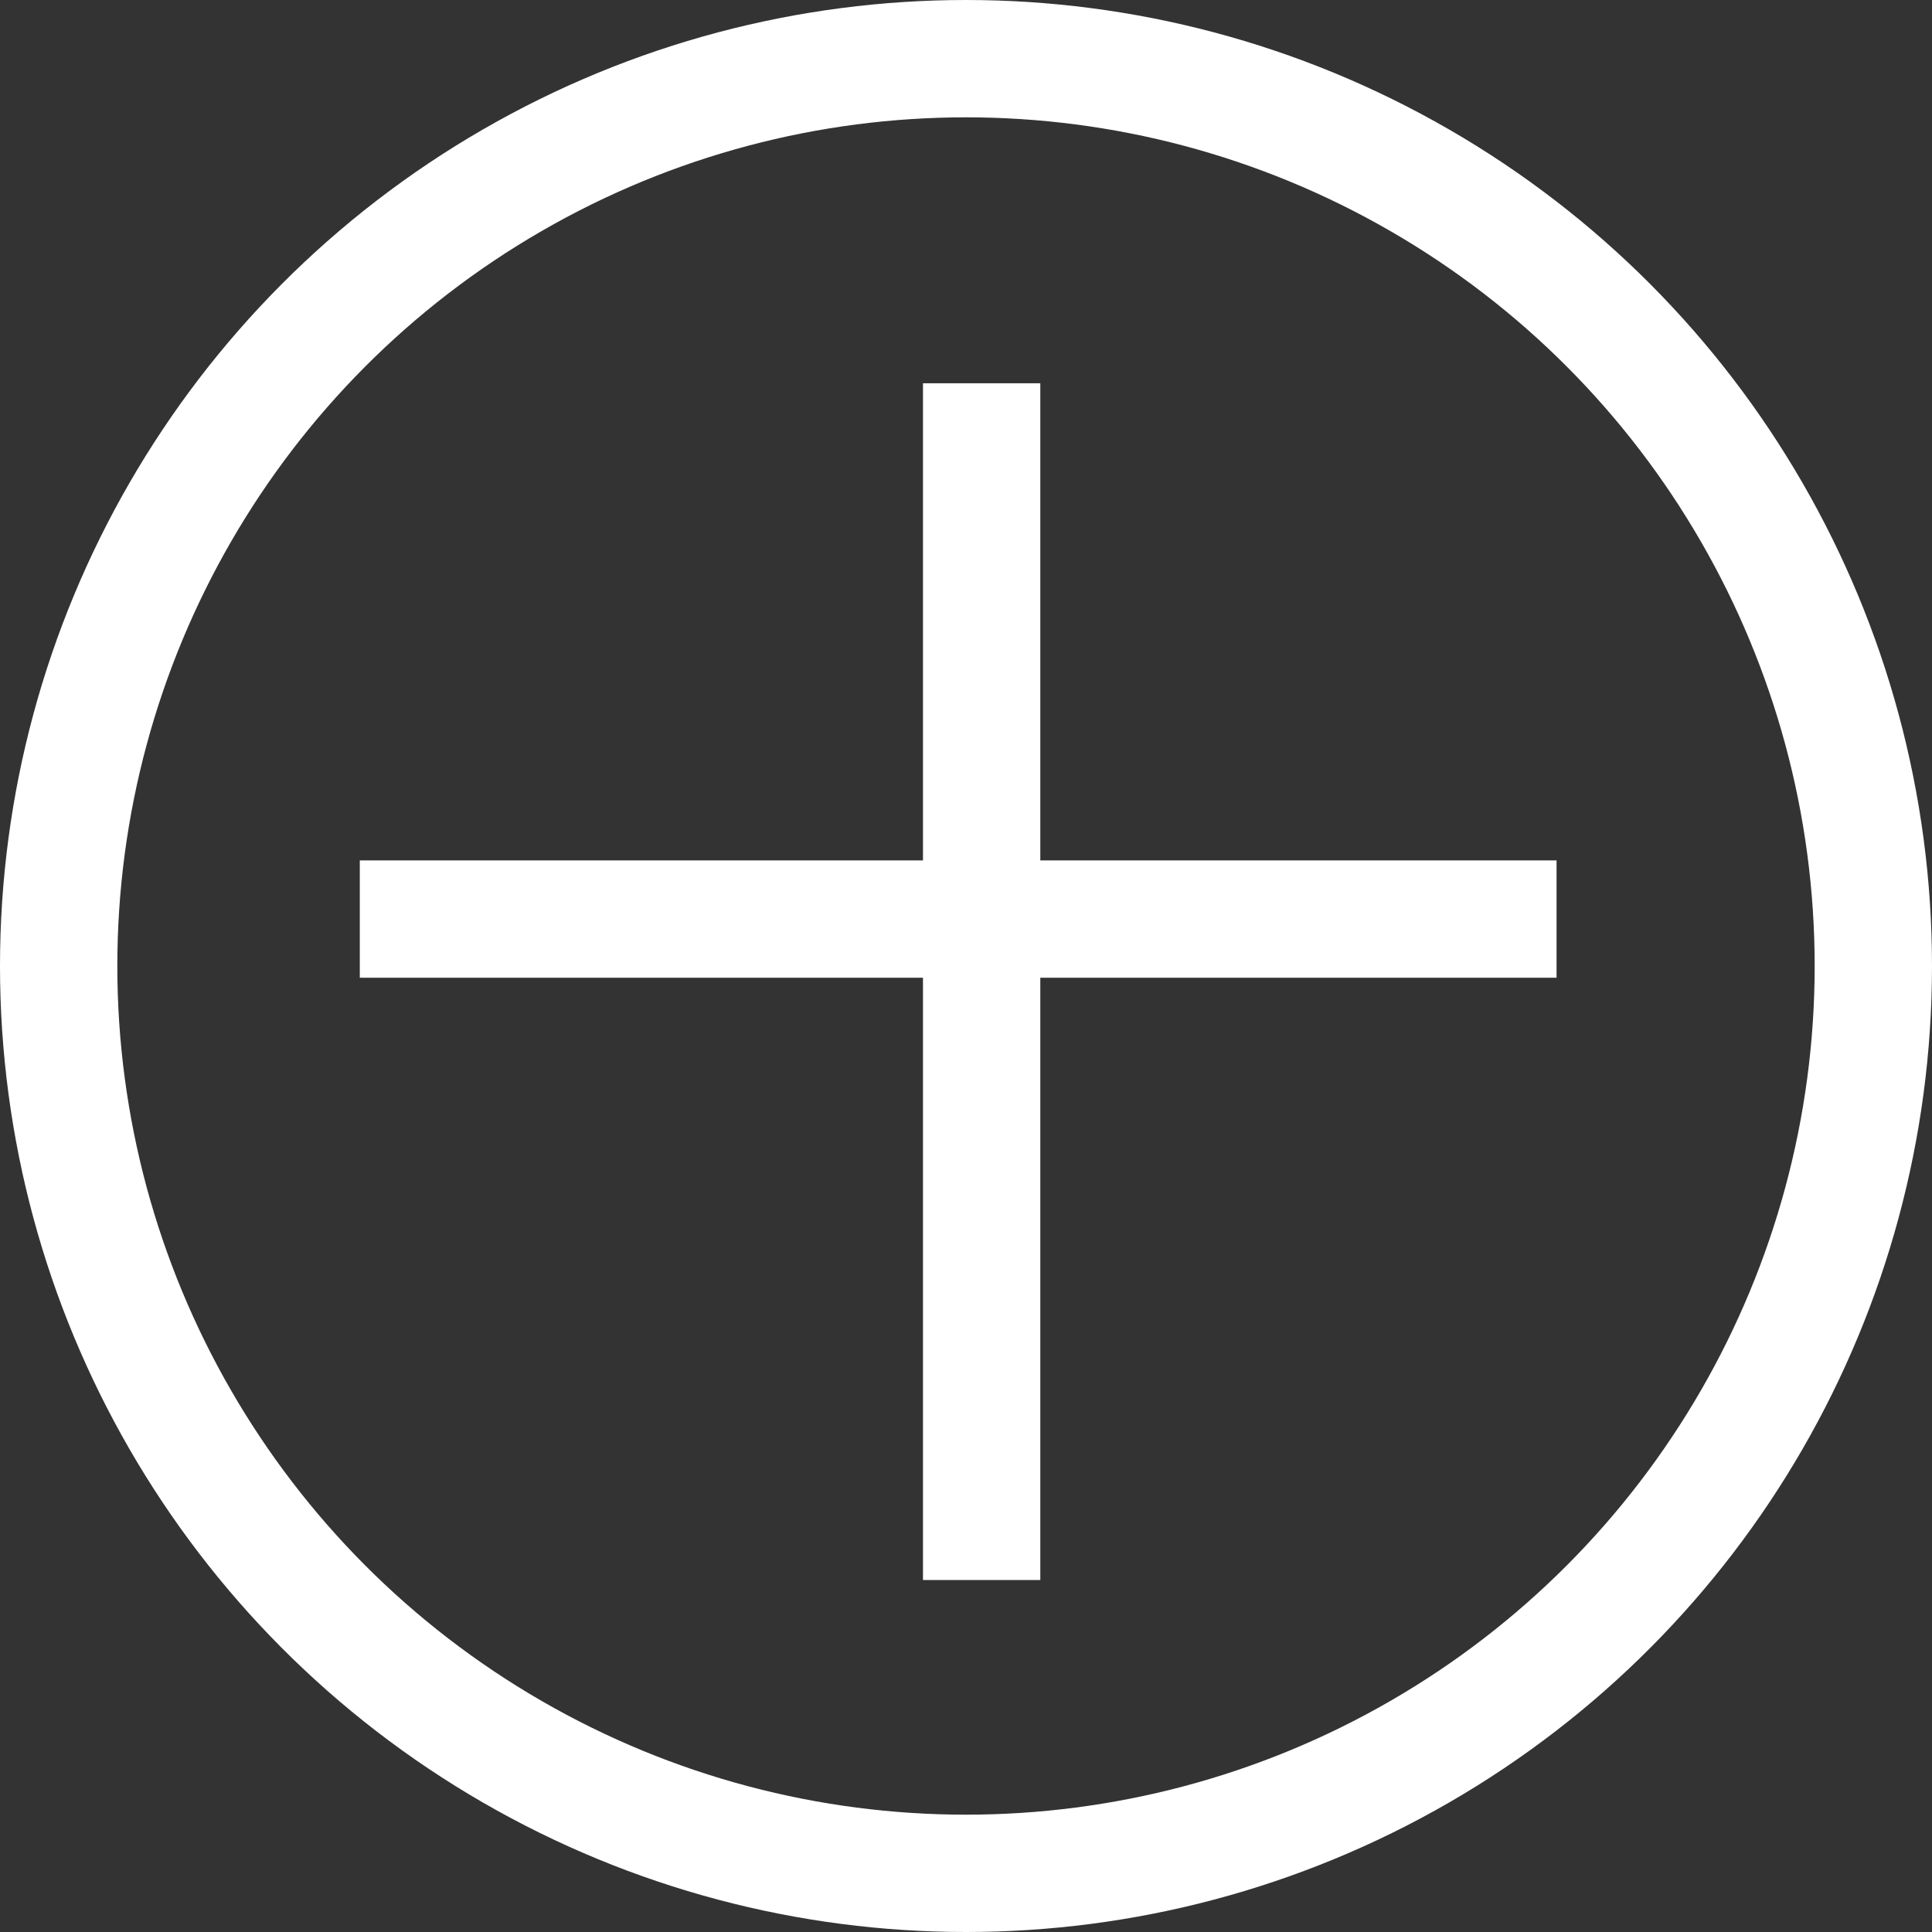
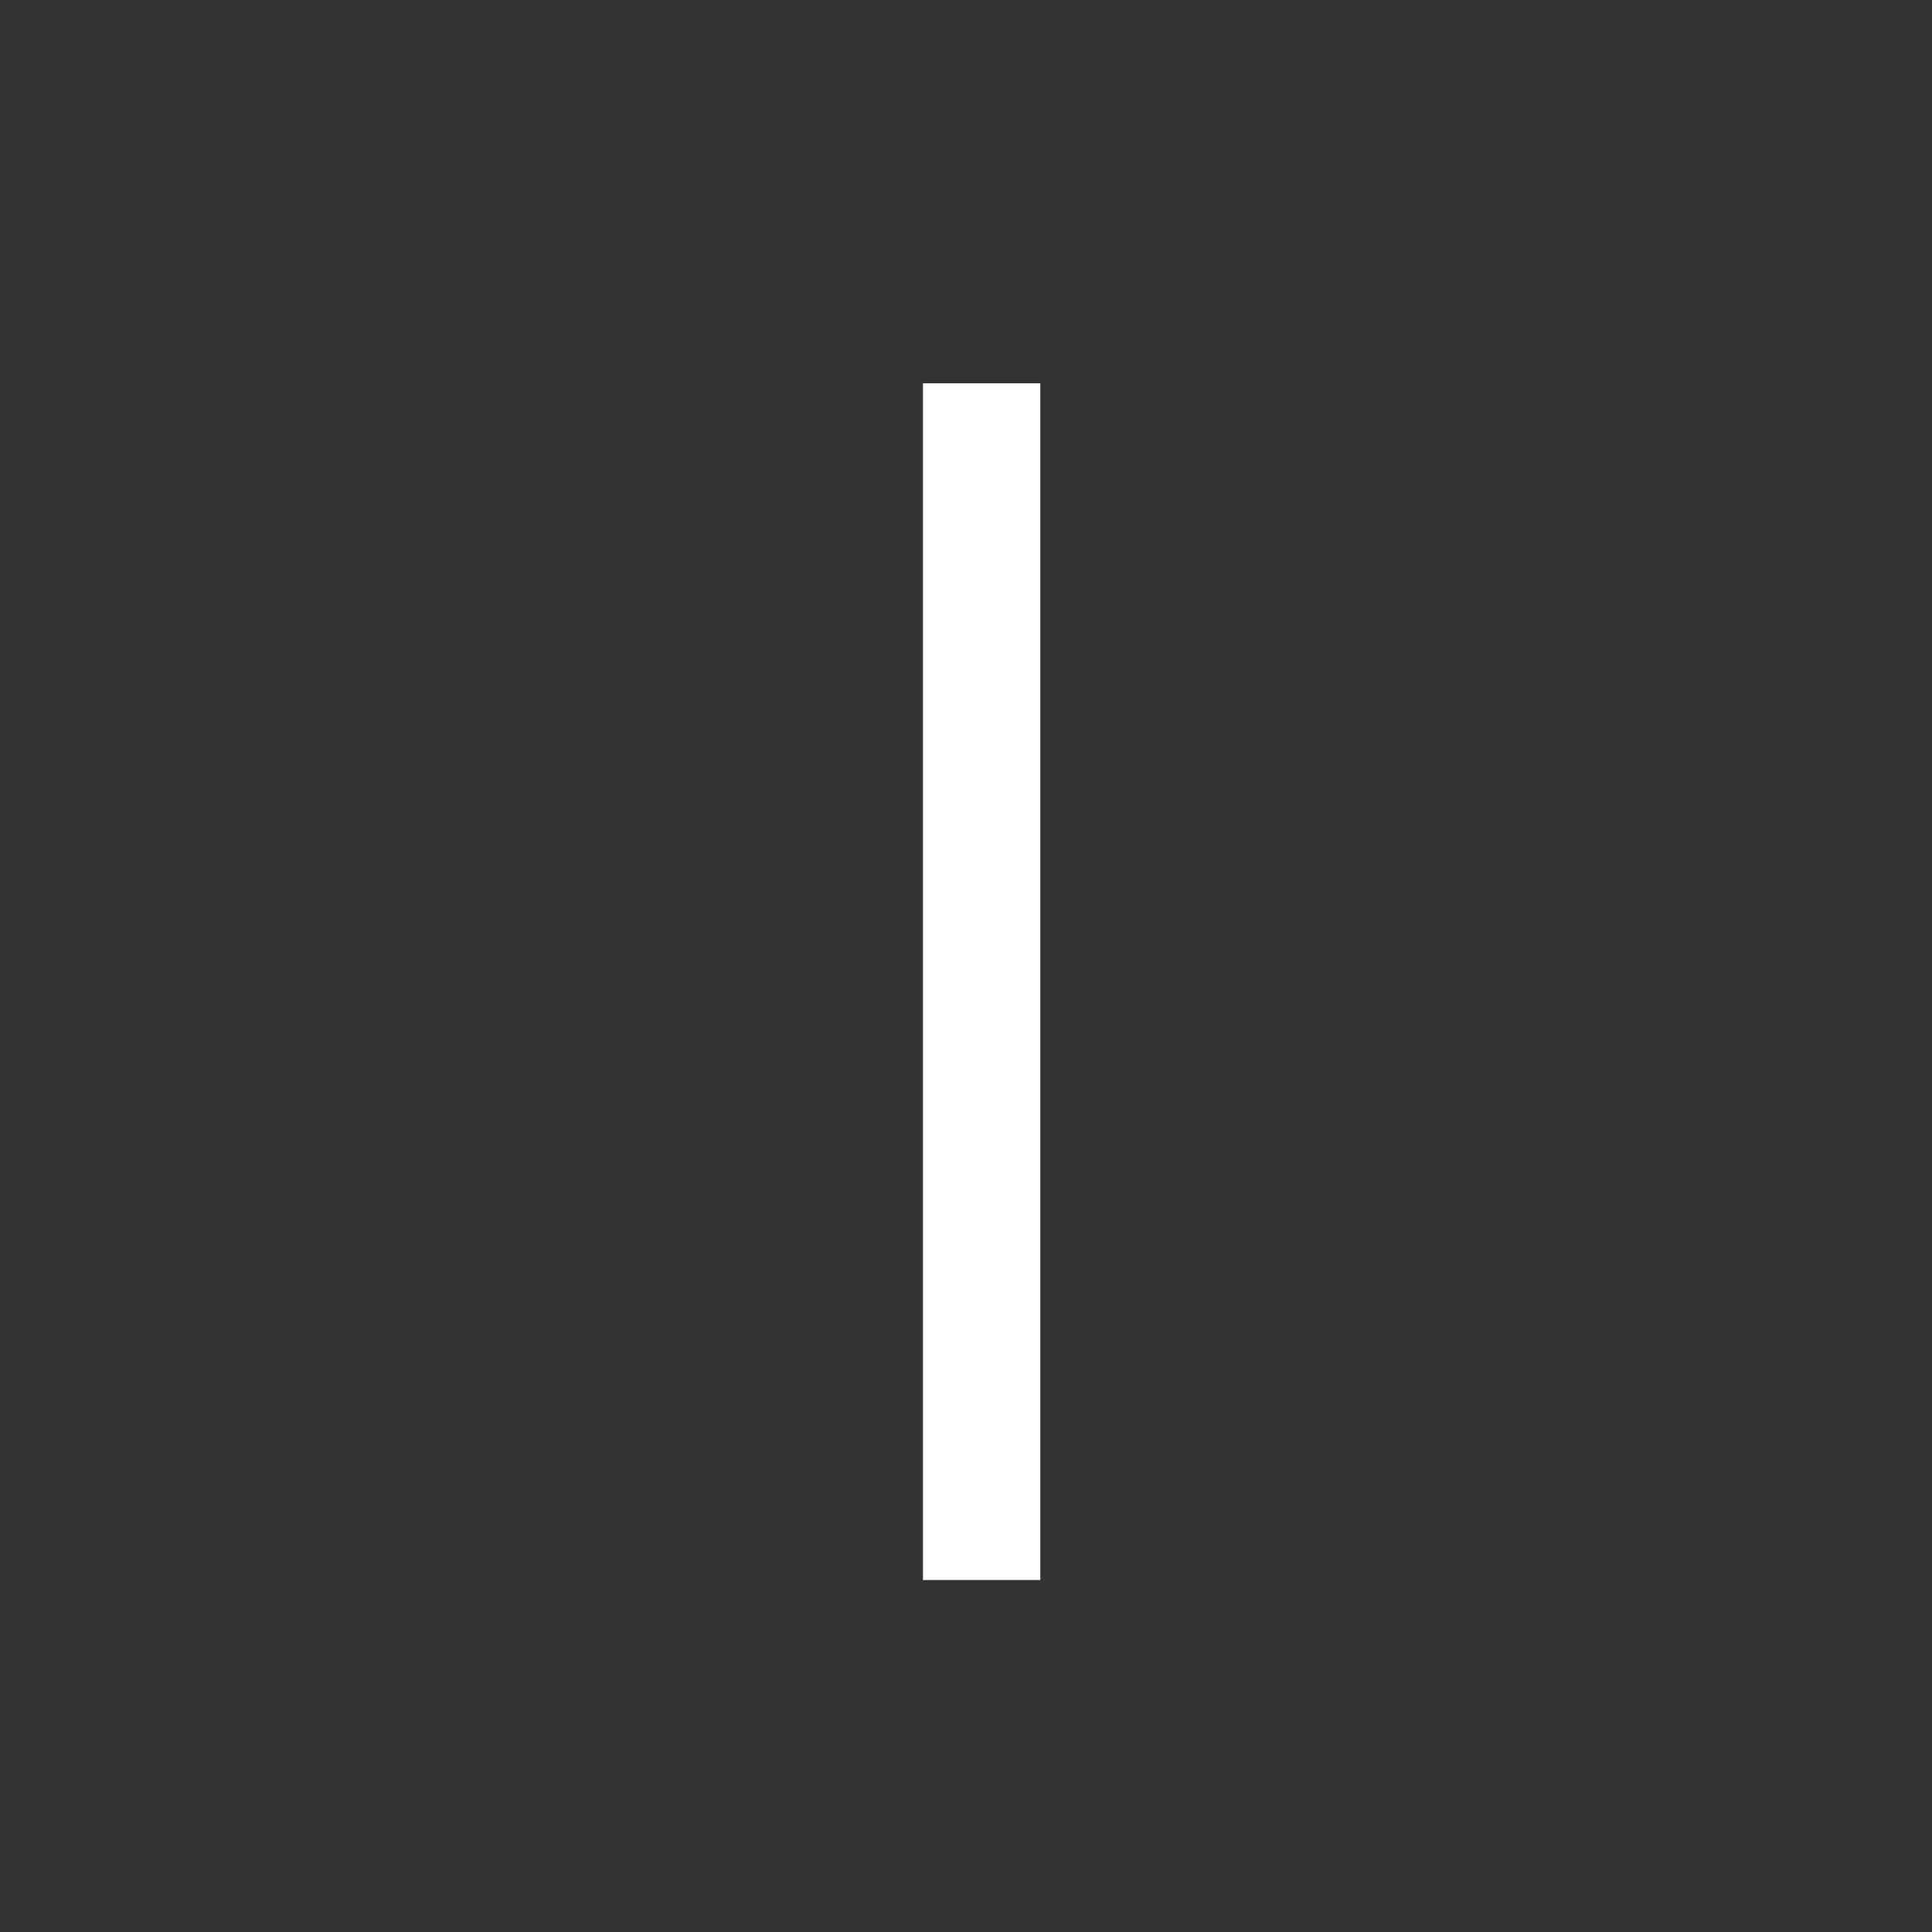
<svg xmlns="http://www.w3.org/2000/svg" width="247" height="247" viewBox="0 0 247 247" fill="none">
  <rect x="0" y="0" width="247" height="247" fill="#333333" stroke="none" />
-   <circle cx="123.5" cy="123.5" r="116" stroke="white" stroke-width="15" />
  <line x1="125.5" y1="49" x2="125.5" y2="202" stroke="white" stroke-width="15" />
-   <line x1="46" y1="117.5" x2="199" y2="117.5" stroke="white" stroke-width="15" />
</svg>